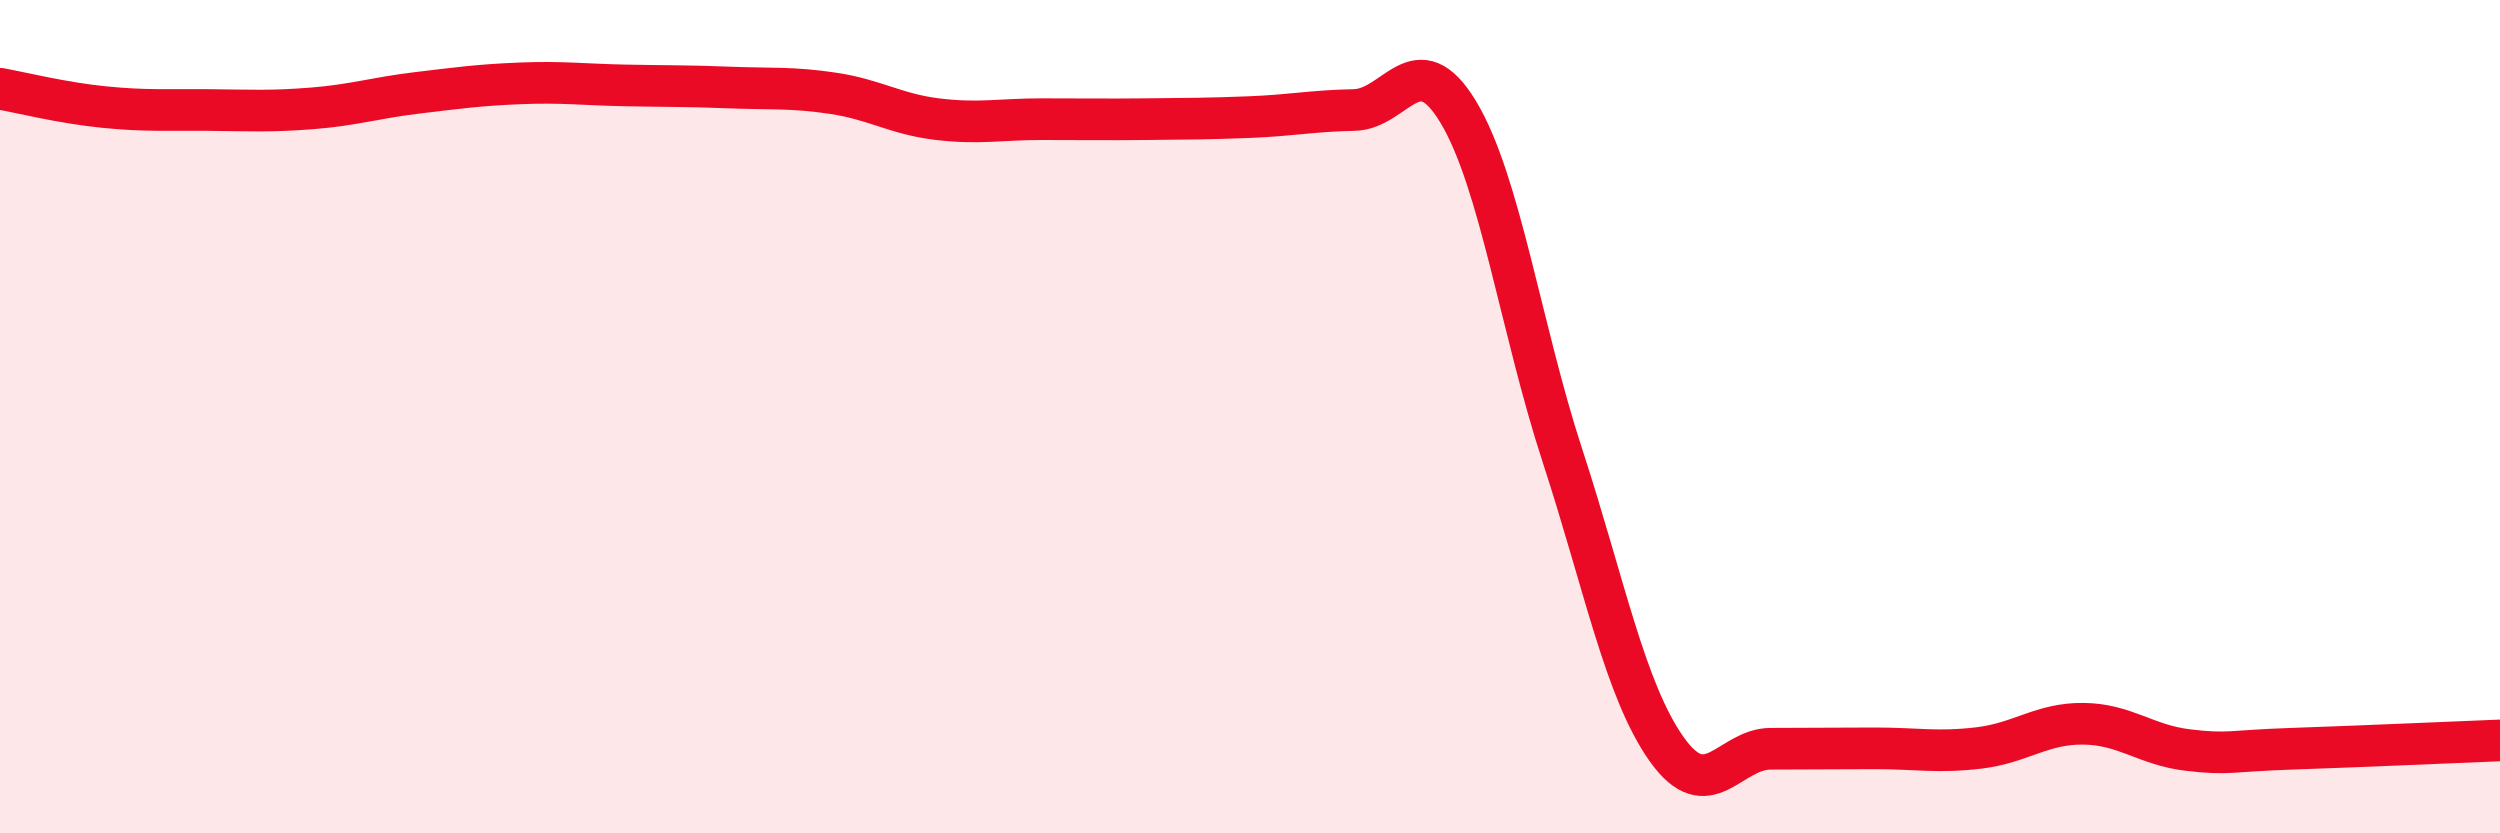
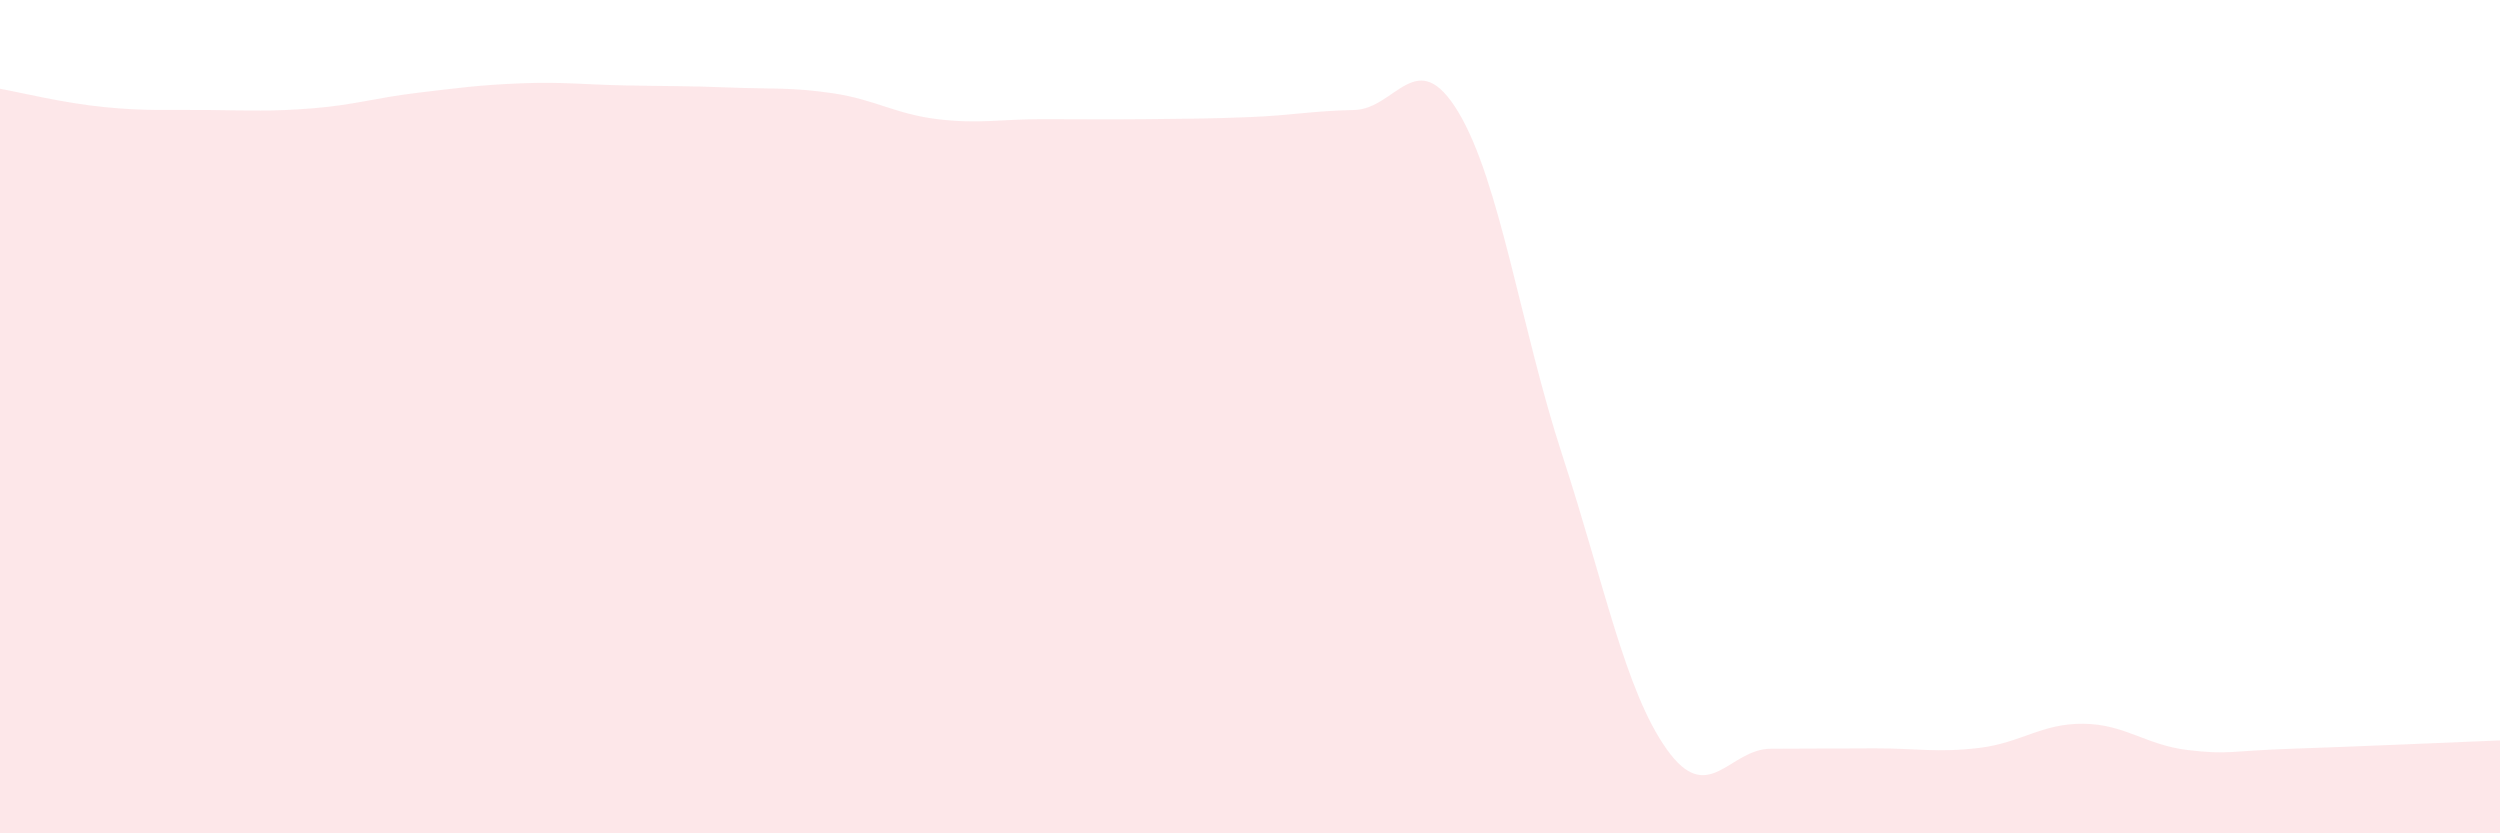
<svg xmlns="http://www.w3.org/2000/svg" width="60" height="20" viewBox="0 0 60 20">
  <path d="M 0,2.13 C 0.5,2.22 1.5,2.47 2.5,2.57 C 3.5,2.67 4,2.63 5,2.64 C 6,2.65 6.5,2.68 7.5,2.6 C 8.5,2.52 9,2.35 10,2.23 C 11,2.11 11.5,2.04 12.5,2 C 13.5,1.96 14,2.03 15,2.05 C 16,2.07 16.5,2.06 17.5,2.1 C 18.5,2.14 19,2.09 20,2.24 C 21,2.39 21.5,2.74 22.5,2.86 C 23.5,2.98 24,2.86 25,2.86 C 26,2.86 26.5,2.87 27.5,2.86 C 28.5,2.85 29,2.85 30,2.81 C 31,2.77 31.5,2.66 32.5,2.64 C 33.5,2.62 34,1.03 35,2.69 C 36,4.35 36.5,7.88 37.5,10.94 C 38.5,14 39,16.57 40,17.98 C 41,19.39 41.5,17.97 42.5,17.97 C 43.5,17.97 44,17.96 45,17.96 C 46,17.96 46.5,18.07 47.5,17.95 C 48.5,17.83 49,17.36 50,17.37 C 51,17.38 51.5,17.88 52.5,18 C 53.5,18.12 53.5,18.02 55,17.97 C 56.5,17.92 59,17.81 60,17.77L60 20L0 20Z" fill="#EB0A25" opacity="0.1" stroke-linecap="round" stroke-linejoin="round" />
-   <path d="M 0,2.13 C 0.5,2.22 1.5,2.47 2.5,2.57 C 3.5,2.67 4,2.63 5,2.64 C 6,2.65 6.5,2.68 7.5,2.6 C 8.5,2.52 9,2.35 10,2.23 C 11,2.11 11.5,2.04 12.5,2 C 13.5,1.96 14,2.03 15,2.05 C 16,2.07 16.5,2.06 17.5,2.1 C 18.5,2.14 19,2.09 20,2.24 C 21,2.39 21.5,2.74 22.5,2.86 C 23.5,2.98 24,2.86 25,2.86 C 26,2.86 26.5,2.87 27.5,2.86 C 28.5,2.85 29,2.85 30,2.81 C 31,2.77 31.5,2.66 32.5,2.64 C 33.5,2.62 34,1.03 35,2.69 C 36,4.35 36.5,7.88 37.5,10.94 C 38.5,14 39,16.57 40,17.98 C 41,19.39 41.5,17.97 42.5,17.97 C 43.5,17.97 44,17.96 45,17.96 C 46,17.96 46.5,18.07 47.5,17.95 C 48.5,17.83 49,17.36 50,17.37 C 51,17.38 51.5,17.88 52.5,18 C 53.5,18.12 53.5,18.02 55,17.97 C 56.5,17.92 59,17.81 60,17.77" stroke="#EB0A25" stroke-width="1" fill="none" stroke-linecap="round" stroke-linejoin="round" />
</svg>